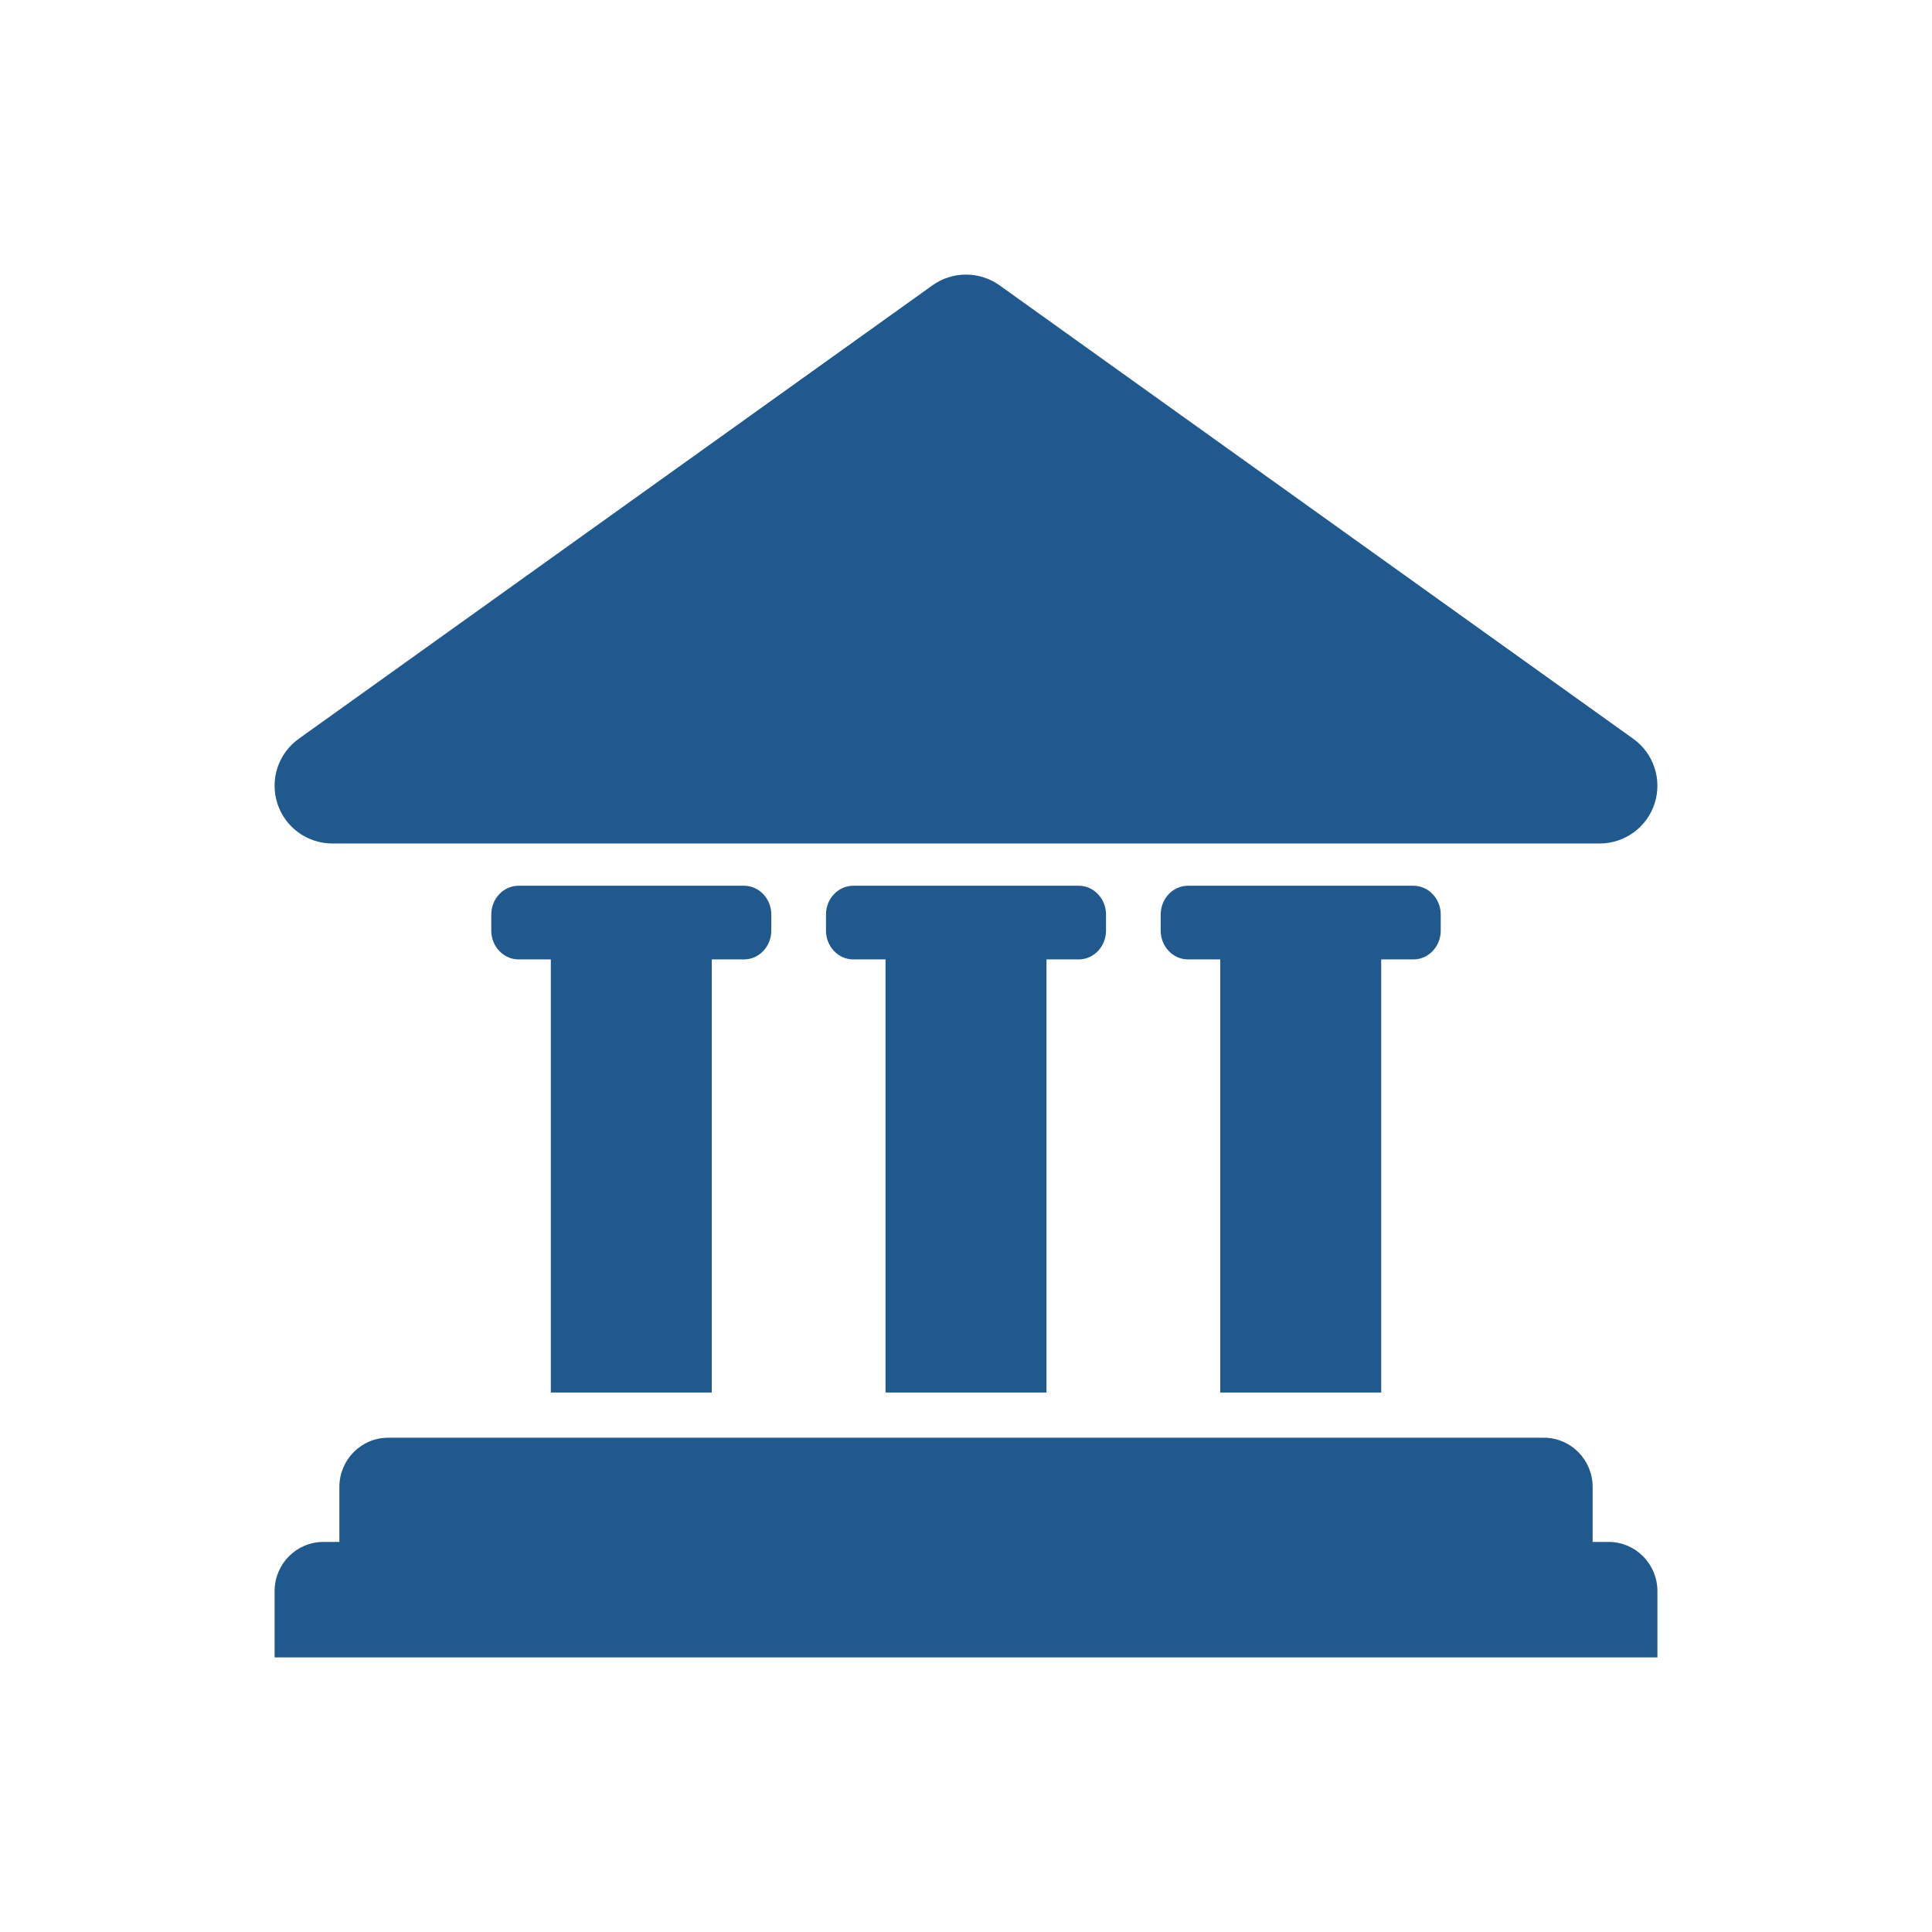
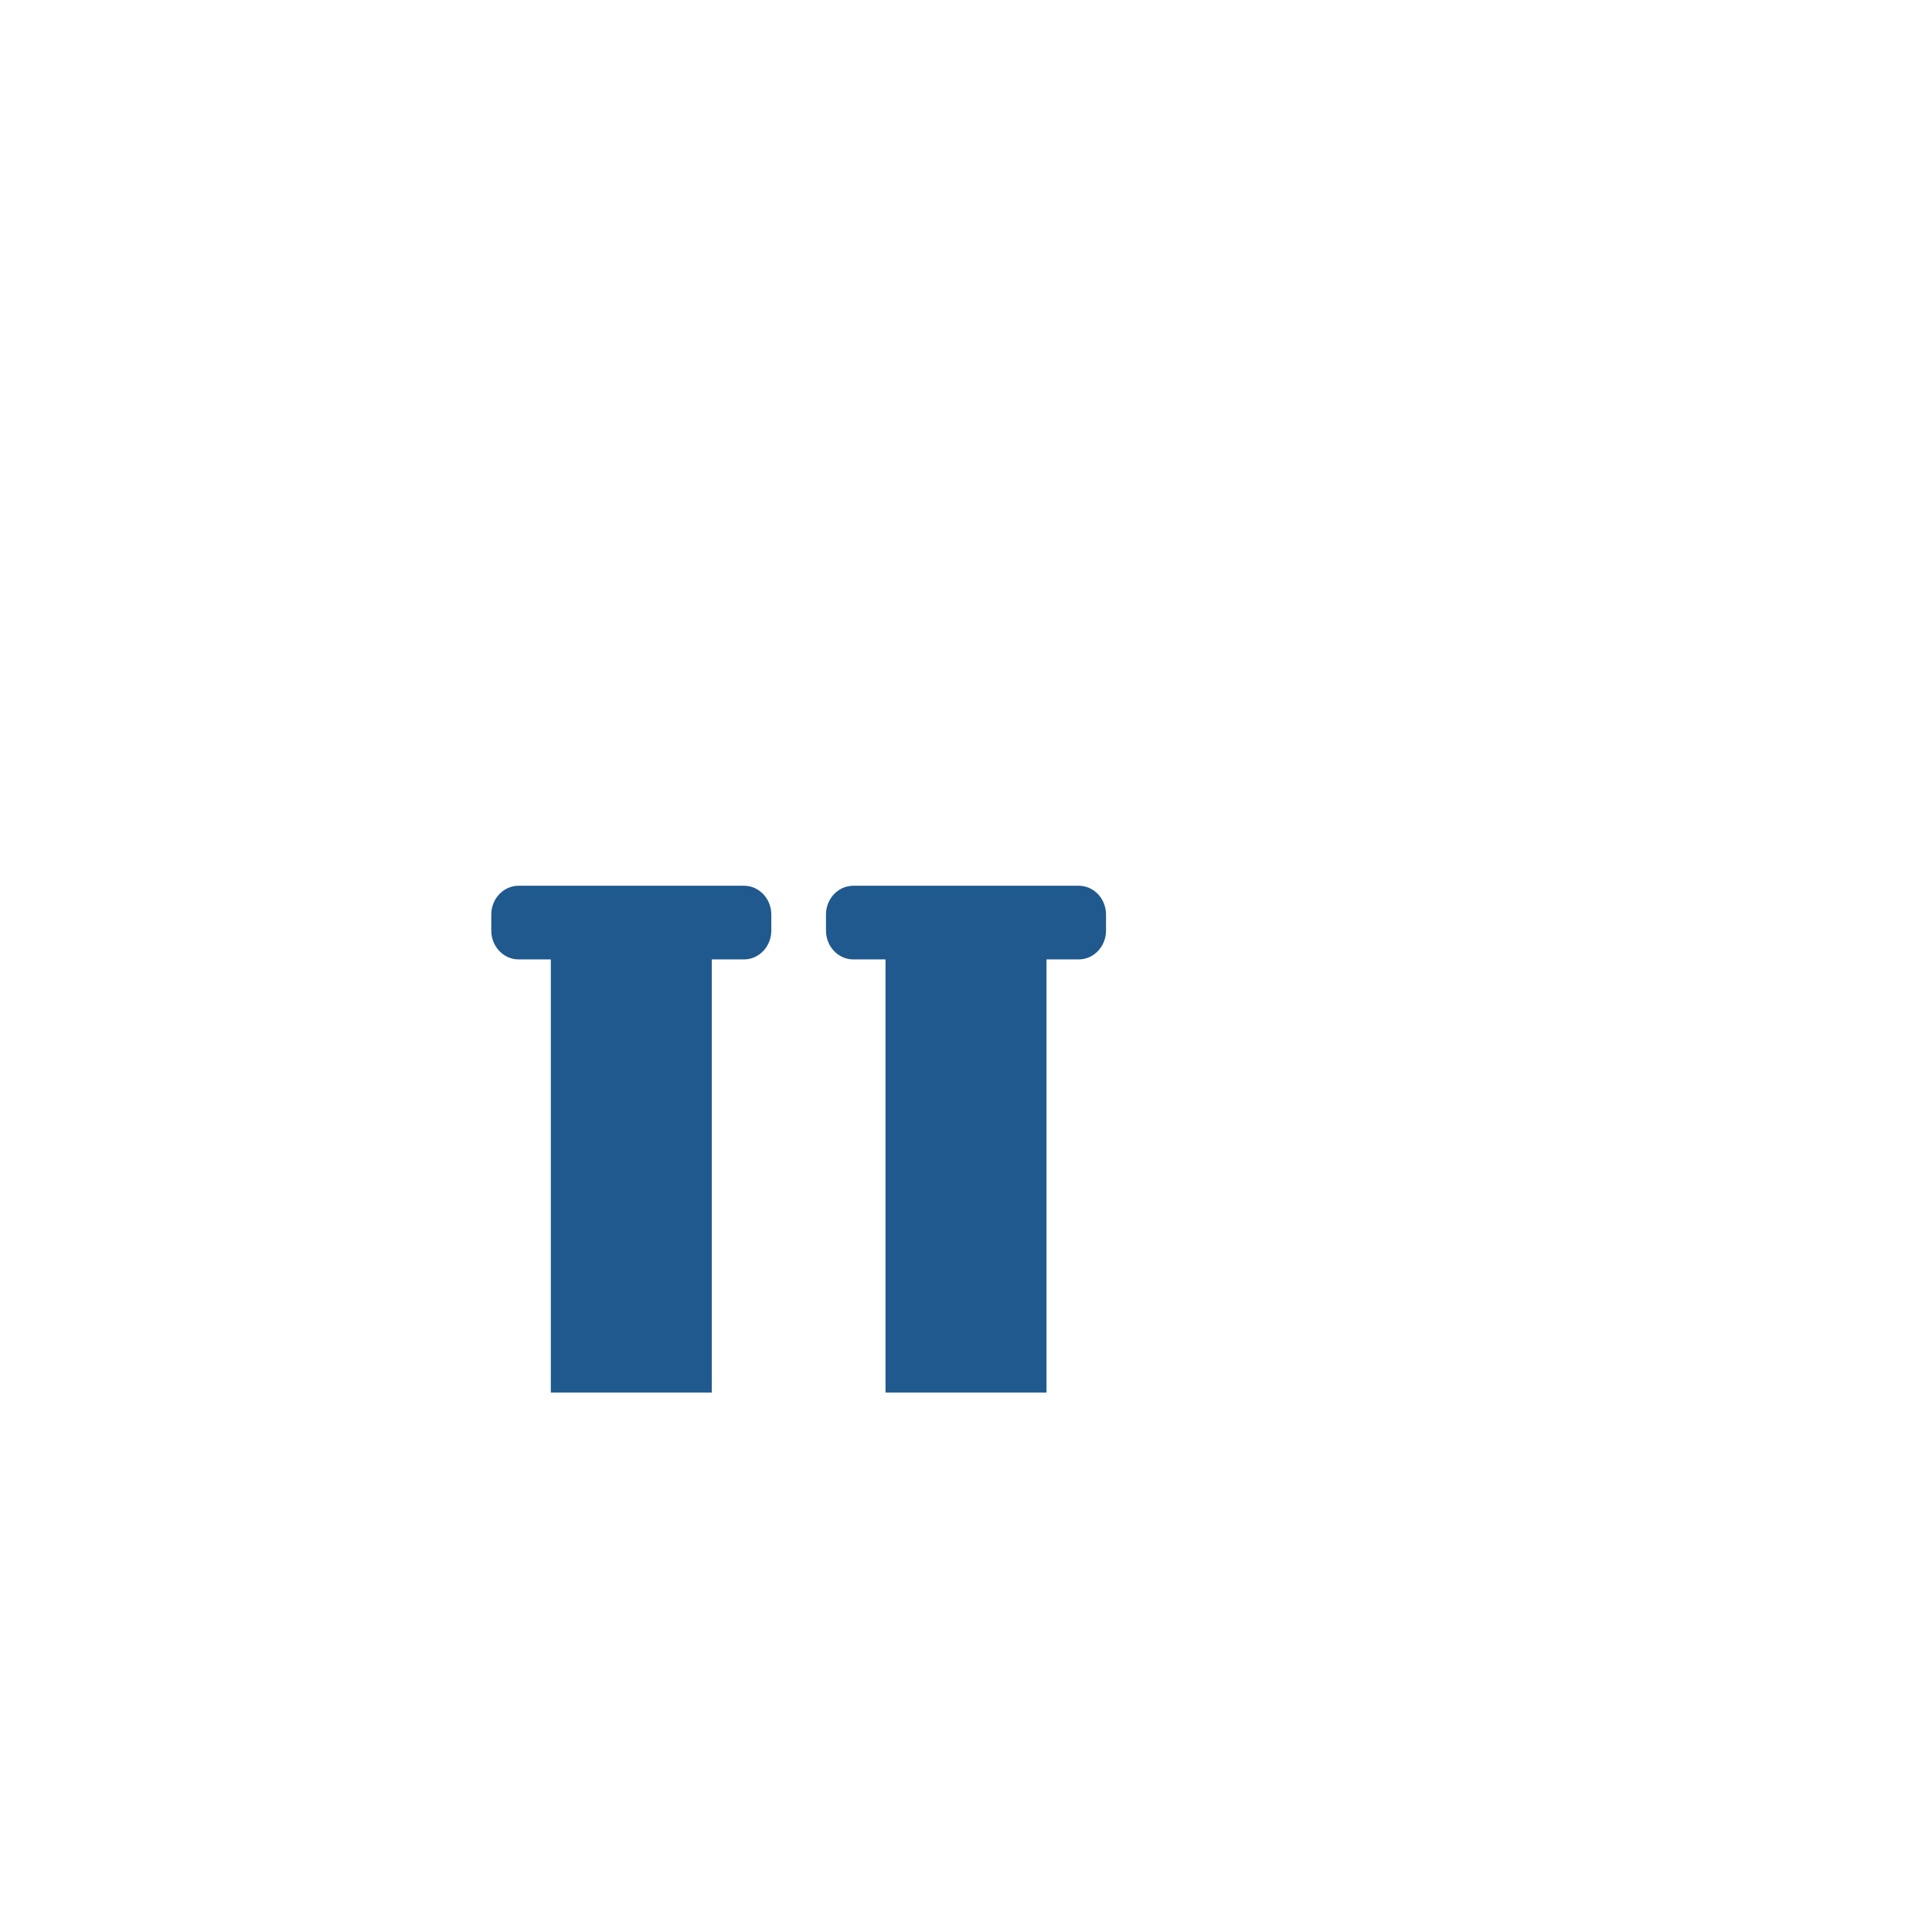
<svg xmlns="http://www.w3.org/2000/svg" fill="#20598d" height="100px" width="100px" version="1.1" id="Capa_1" viewBox="-98 -98 686.00 686.00" xml:space="preserve" stroke="#20598d">
  <g id="SVGRepo_bgCarrier" stroke-width="0" />
  <g id="SVGRepo_tracerCarrier" stroke-linecap="round" stroke-linejoin="round" />
  <g id="SVGRepo_iconCarrier">
    <g>
      <path d="M154.232,395.955V242.162h11.929c5.091,0,9.212-4.361,9.212-9.74v-5.682c0-5.38-4.121-9.738-9.212-9.738h-11.929H98.078 H86.15c-5.089,0-9.213,4.358-9.213,9.738v5.682c0,5.379,4.124,9.74,9.213,9.74h11.929v153.794H154.232z" />
      <path d="M273.078,395.955V242.162h11.929c5.09,0,9.212-4.361,9.212-9.74v-5.682c0-5.38-4.122-9.738-9.212-9.738h-11.929h-56.153 h-11.929c-5.089,0-9.213,4.358-9.213,9.738v5.682c0,5.379,4.124,9.74,9.213,9.74h11.929v153.794H273.078z" />
-       <path d="M391.925,395.955V242.162h11.929c5.09,0,9.212-4.361,9.212-9.74v-5.682c0-5.38-4.122-9.738-9.212-9.738h-11.929h-56.153 h-11.929c-5.089,0-9.213,4.358-9.213,9.738v5.682c0,5.379,4.124,9.74,9.213,9.74h11.929v153.794H391.925z" />
-       <path d="M473.206,450.001h-6.205v-20.016c0-9.383-7.521-16.984-16.795-16.984H39.794c-9.276,0-16.793,7.602-16.793,16.984v20.016 h-6.207c-9.276,0-16.793,7.602-16.793,16.984v23.016h490v-23.016C490.001,457.603,482.481,450.001,473.206,450.001z" />
-       <path d="M20.001,201.001h450c8.691,0,16.388-5.613,19.043-13.889c2.656-8.275-0.336-17.318-7.404-22.376l-225-161 c-3.481-2.49-7.56-3.735-11.639-3.735c-4.079,0-8.158,1.245-11.639,3.735l-225,161c-7.068,5.058-10.061,14.1-7.404,22.376 C3.614,195.388,11.31,201.001,20.001,201.001z" />
    </g>
  </g>
</svg>